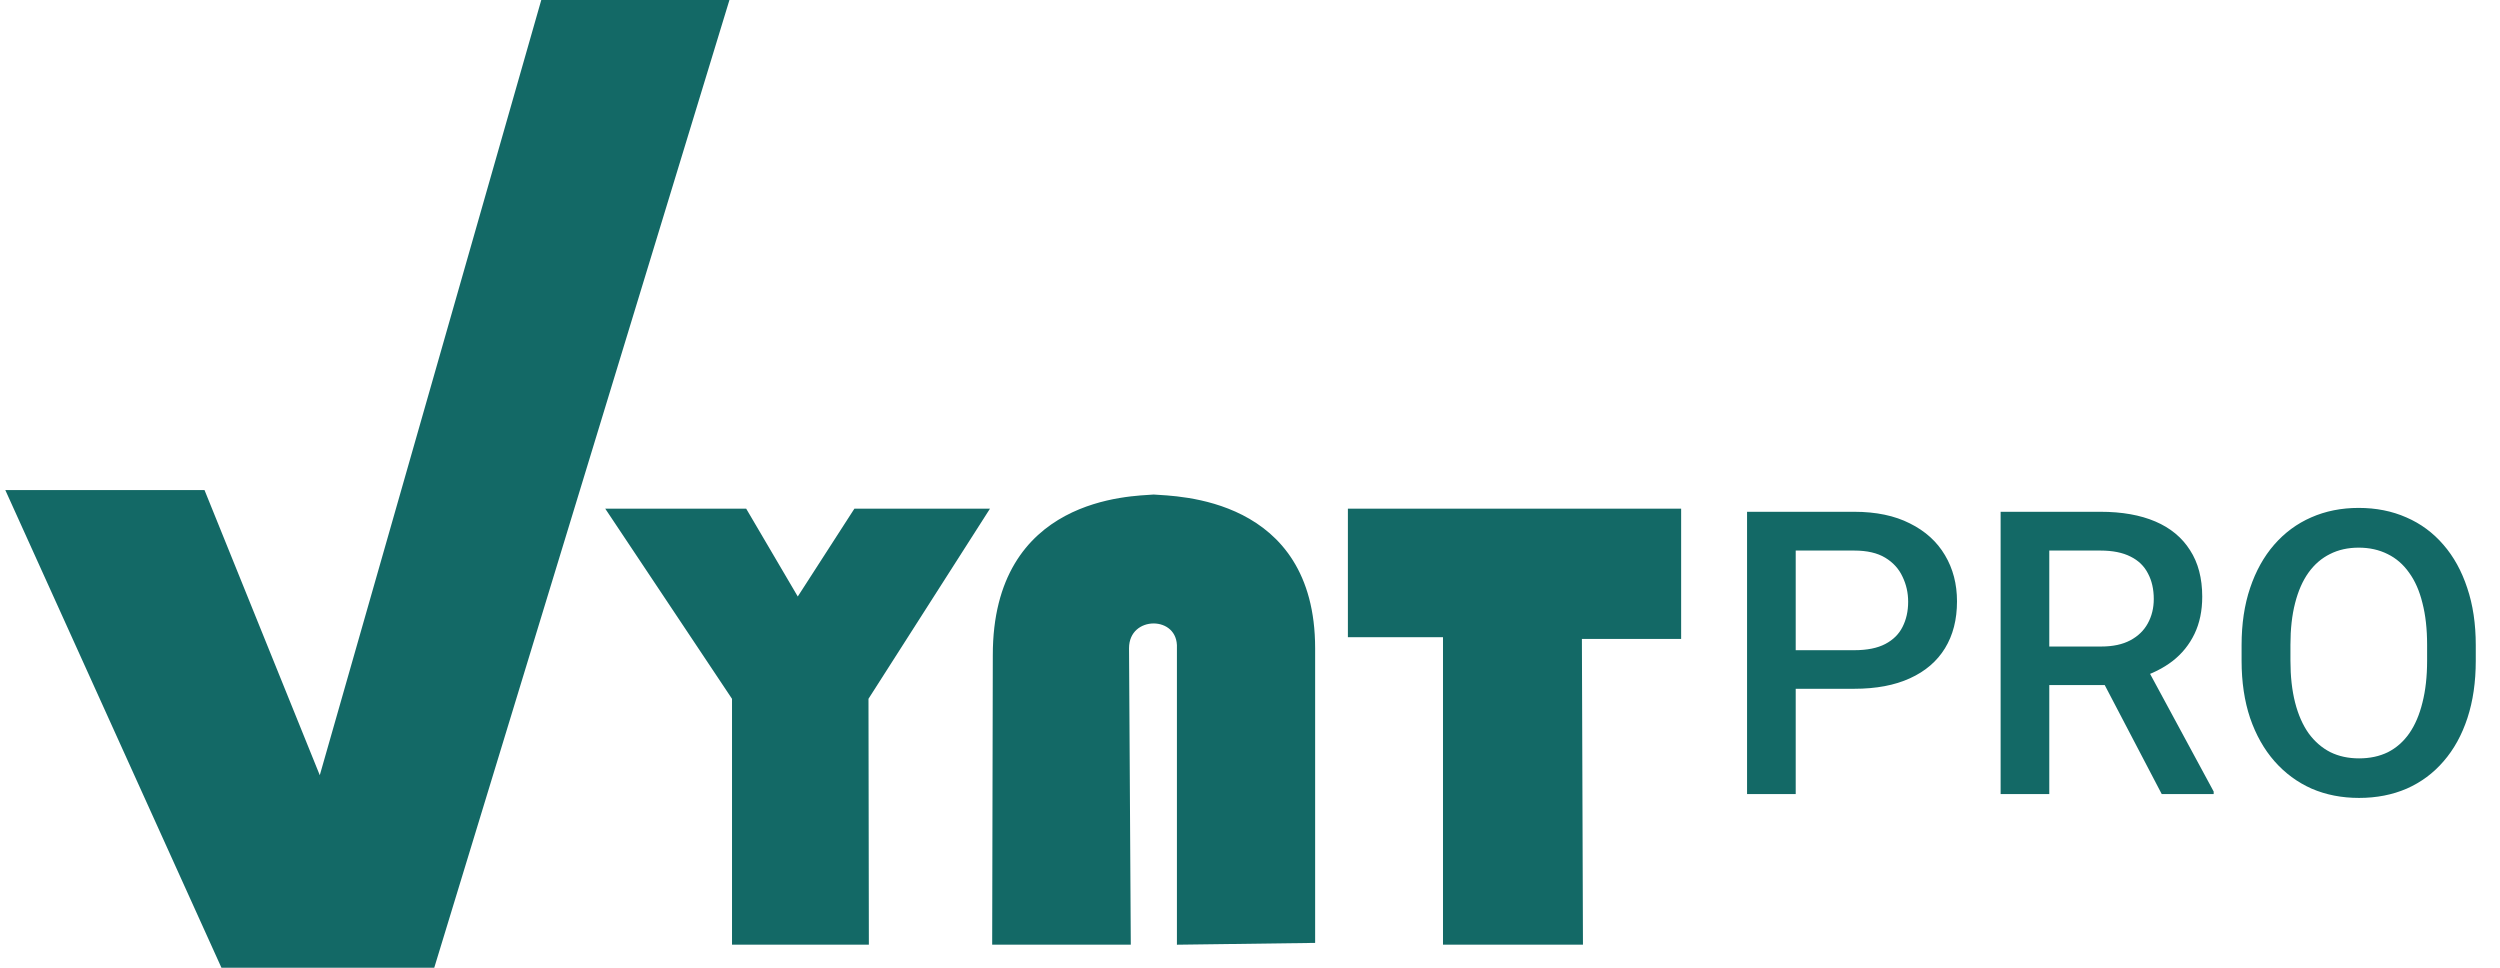
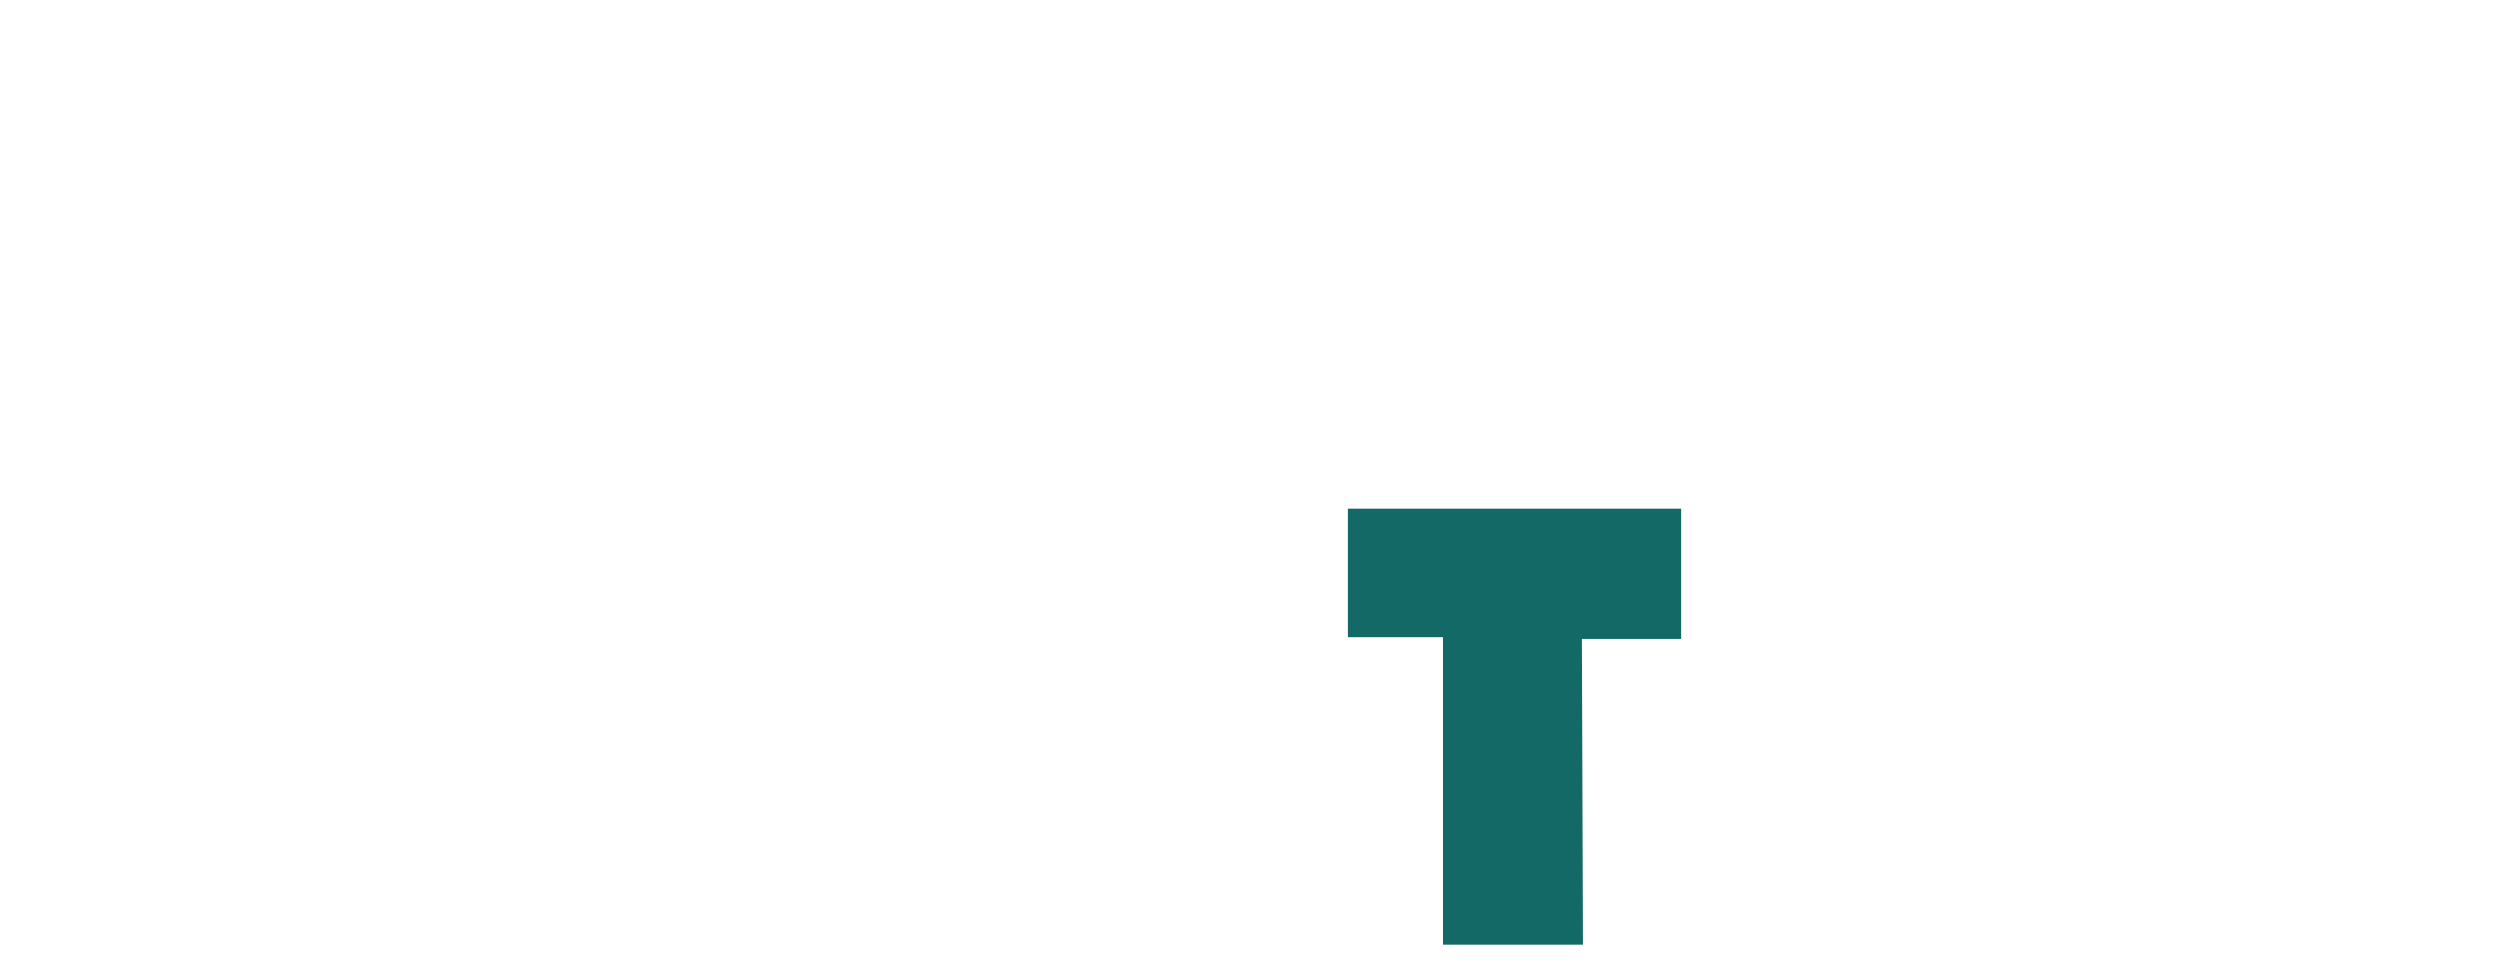
<svg xmlns="http://www.w3.org/2000/svg" width="403" height="156" viewBox="0 0 403 156" fill="none">
-   <path d="M298.906 111.031H287.062V104.812H298.906C300.969 104.812 302.635 104.479 303.906 103.812C305.177 103.146 306.104 102.229 306.688 101.062C307.292 99.875 307.594 98.521 307.594 97C307.594 95.562 307.292 94.219 306.688 92.969C306.104 91.698 305.177 90.677 303.906 89.906C302.635 89.135 300.969 88.75 298.906 88.75H289.469V128H281.625V82.5H298.906C302.427 82.5 305.417 83.125 307.875 84.375C310.354 85.604 312.24 87.312 313.531 89.5C314.823 91.667 315.469 94.146 315.469 96.938C315.469 99.875 314.823 102.396 313.531 104.5C312.24 106.604 310.354 108.219 307.875 109.344C305.417 110.469 302.427 111.031 298.906 111.031ZM322.5 82.5H338.594C342.052 82.5 345 83.021 347.438 84.062C349.875 85.104 351.74 86.646 353.031 88.688C354.344 90.708 355 93.208 355 96.188C355 98.458 354.583 100.458 353.75 102.188C352.917 103.917 351.74 105.375 350.219 106.562C348.698 107.729 346.885 108.635 344.781 109.281L342.406 110.438H327.938L327.875 104.219H338.719C340.594 104.219 342.156 103.885 343.406 103.219C344.656 102.552 345.594 101.646 346.219 100.5C346.865 99.333 347.188 98.021 347.188 96.562C347.188 94.979 346.875 93.604 346.25 92.438C345.646 91.25 344.708 90.344 343.438 89.719C342.167 89.073 340.552 88.75 338.594 88.75H330.344V128H322.5V82.5ZM348.469 128L337.781 107.562L346 107.531L356.844 127.594V128H348.469ZM399.094 104V106.5C399.094 109.938 398.646 113.021 397.75 115.75C396.854 118.479 395.573 120.802 393.906 122.719C392.26 124.635 390.281 126.104 387.969 127.125C385.656 128.125 383.094 128.625 380.281 128.625C377.49 128.625 374.938 128.125 372.625 127.125C370.333 126.104 368.344 124.635 366.656 122.719C364.969 120.802 363.656 118.479 362.719 115.75C361.802 113.021 361.344 109.938 361.344 106.5V104C361.344 100.562 361.802 97.49 362.719 94.781C363.635 92.052 364.927 89.729 366.594 87.812C368.281 85.875 370.271 84.406 372.562 83.406C374.875 82.385 377.427 81.875 380.219 81.875C383.031 81.875 385.594 82.385 387.906 83.406C390.219 84.406 392.208 85.875 393.875 87.812C395.542 89.729 396.823 92.052 397.719 94.781C398.635 97.49 399.094 100.562 399.094 104ZM391.25 106.5V103.938C391.25 101.396 391 99.156 390.5 97.219C390.021 95.26 389.302 93.625 388.344 92.312C387.406 90.979 386.25 89.979 384.875 89.312C383.5 88.625 381.948 88.281 380.219 88.281C378.49 88.281 376.948 88.625 375.594 89.312C374.24 89.979 373.083 90.979 372.125 92.312C371.188 93.625 370.469 95.26 369.969 97.219C369.469 99.156 369.219 101.396 369.219 103.938V106.5C369.219 109.042 369.469 111.292 369.969 113.25C370.469 115.208 371.198 116.865 372.156 118.219C373.135 119.552 374.302 120.562 375.656 121.25C377.01 121.917 378.552 122.25 380.281 122.25C382.031 122.25 383.583 121.917 384.938 121.25C386.292 120.562 387.438 119.552 388.375 118.219C389.312 116.865 390.021 115.208 390.5 113.25C391 111.292 391.25 109.042 391.25 106.5Z" fill="#136966" />
-   <path d="M32.63 79.5L51.63 126.5L87.63 0.5H116.91L69.63 155.5H36.02L1.63 79.5H32.63Z" fill="#136966" stroke="#136966" stroke-miterlimit="10" />
-   <path d="M98.5 82.5L118.5 112.5V151.78H139.56L139.5 112.5L158.67 82.5H138L128.58 97.11L120 82.5H98.5Z" fill="#136966" stroke="#136966" stroke-miterlimit="10" />
-   <path d="M160.44 151.781H181.78L181.5 104.501C181.5 98.501 190.5 98.501 190.22 104.501V151.781L211.5 151.501V104.501C211.5 80.501 189.5 80.501 185.97 80.221C182.5 80.501 160.5 80.501 160.54 105.651C160.5 118.501 160.44 151.781 160.44 151.781Z" fill="#136966" stroke="#136966" stroke-miterlimit="10" />
-   <path d="M217.78 82.5V102.22H233.11V151.78H254.67L254.5 102.5H270.5V82.5H217.78Z" fill="#136966" stroke="#136966" stroke-miterlimit="10" />
+   <path d="M217.78 82.5V102.22H233.11V151.78H254.67L254.5 102.5H270.5V82.5Z" fill="#136966" stroke="#136966" stroke-miterlimit="10" />
</svg>